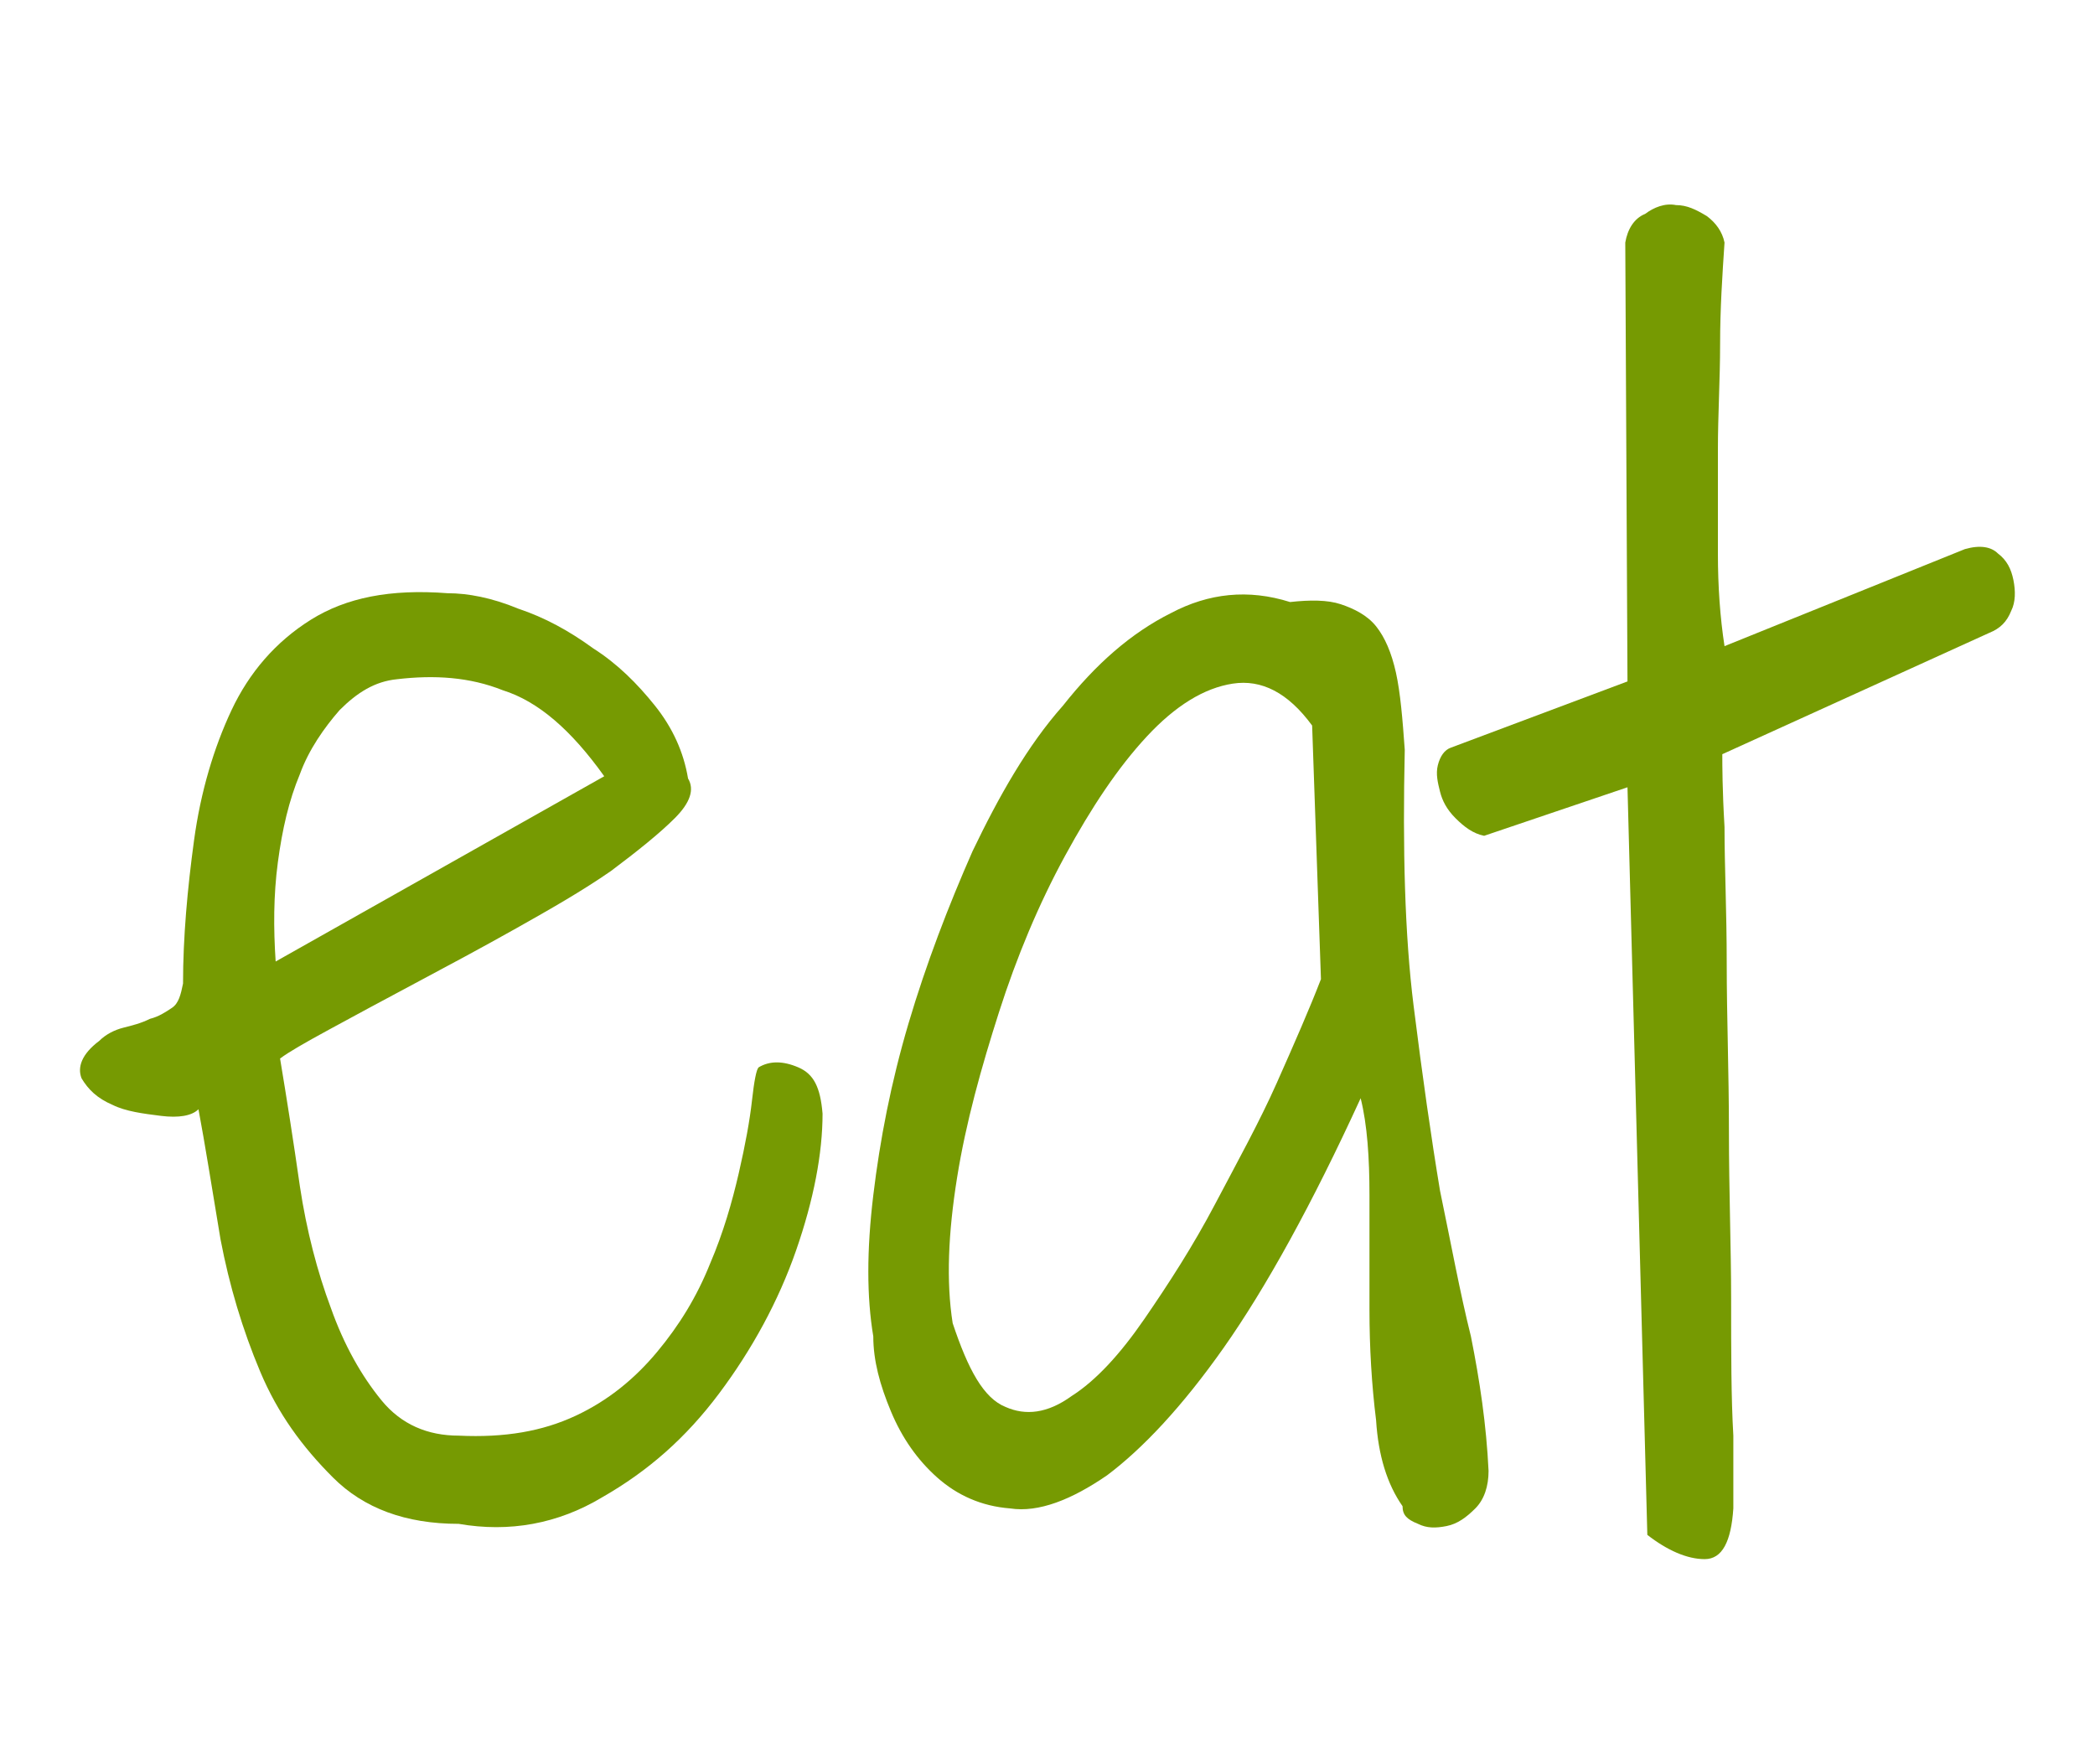
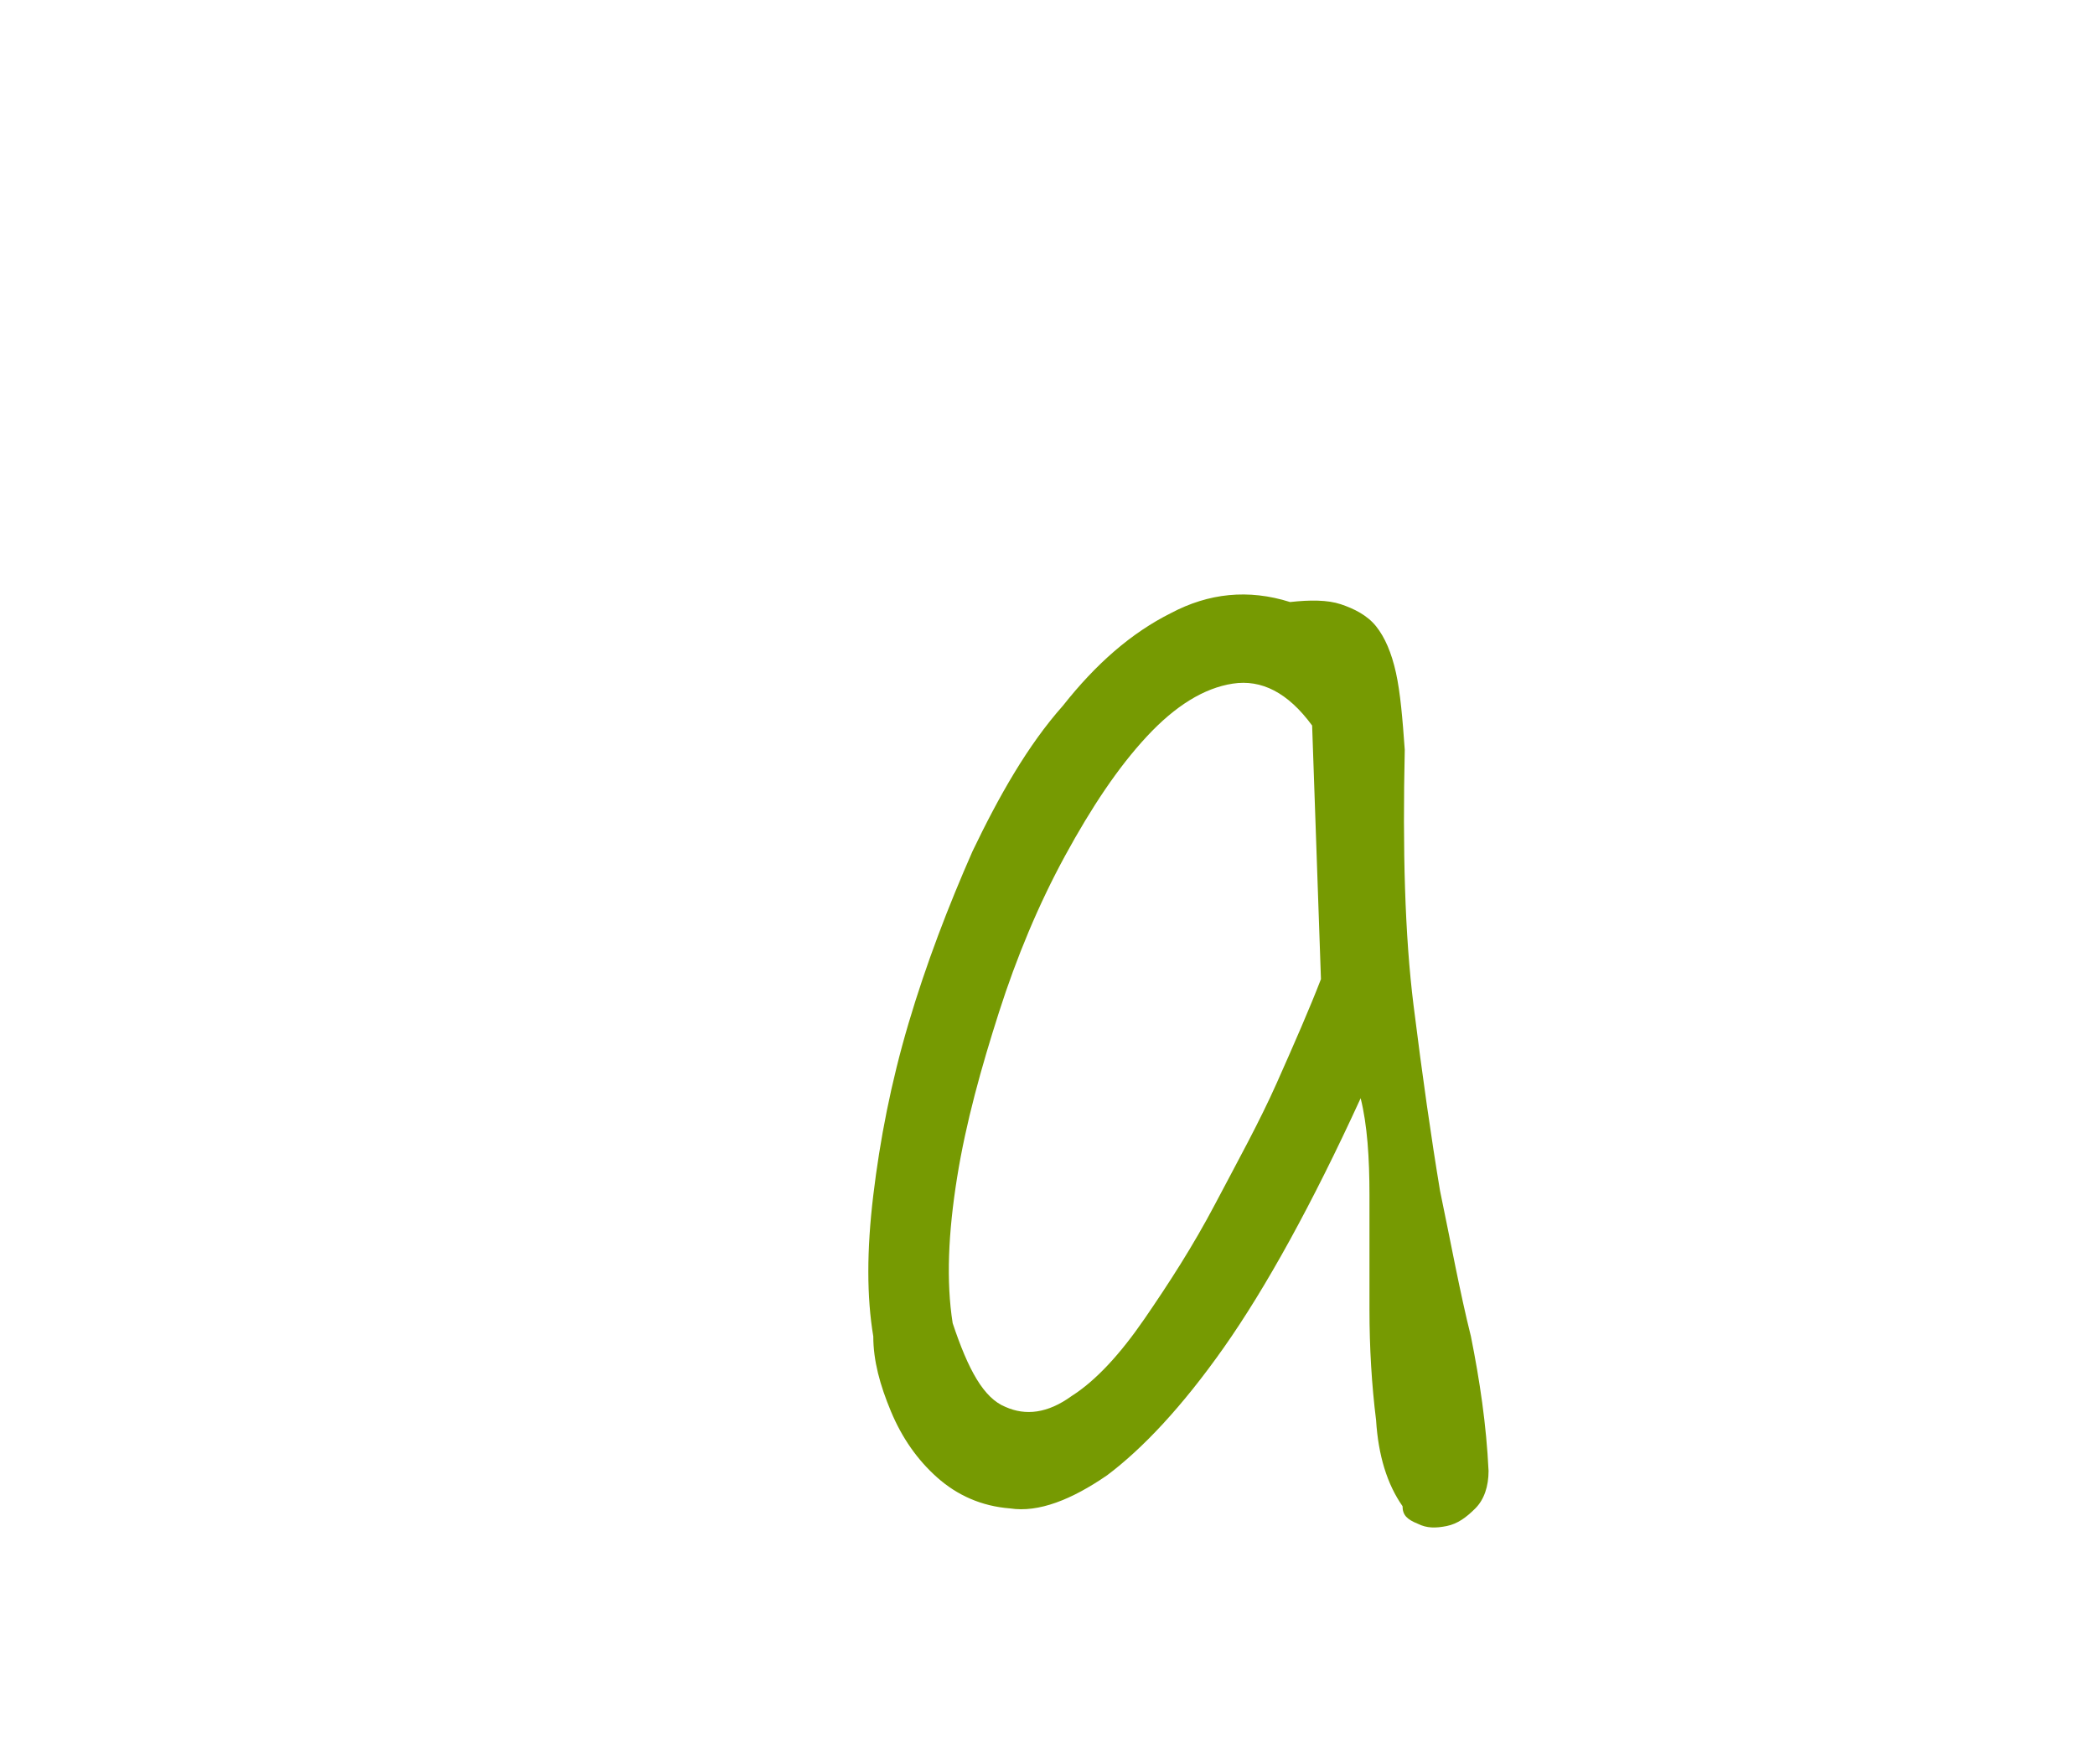
<svg xmlns="http://www.w3.org/2000/svg" version="1.1" id="Layer_1" x="0px" y="0px" viewBox="0 0 95 80" style="enable-background:new 0 0 95 80;" xml:space="preserve">
  <style type="text/css">
	.st0{fill:#769A02;}
</style>
  <g>
    <g>
-       <path class="st0" d="M9,50.3c-0.3,0.3-0.9,0.4-1.7,0.3c-0.8-0.1-1.6-0.2-2.2-0.5c-0.7-0.3-1.1-0.7-1.4-1.2c-0.2-0.5,0-1.1,0.8-1.7    c0.3-0.3,0.7-0.5,1.1-0.6c0.4-0.1,0.8-0.2,1.2-0.4c0.4-0.1,0.7-0.3,1-0.5c0.3-0.2,0.4-0.6,0.5-1.1c0-2.1,0.2-4.3,0.5-6.5    c0.3-2.2,0.9-4.2,1.7-5.9c0.8-1.7,2-3.1,3.6-4.1c1.6-1,3.6-1.4,6.2-1.2c0.9,0,2,0.2,3.2,0.7c1.2,0.4,2.3,1,3.4,1.8    c1.1,0.7,2,1.6,2.8,2.6c0.8,1,1.3,2.1,1.5,3.3c0.3,0.5,0.1,1.1-0.6,1.8c-0.7,0.7-1.7,1.5-2.9,2.4c-1.3,0.9-2.7,1.7-4.3,2.6    c-1.6,0.9-3.1,1.7-4.6,2.5c-1.5,0.8-2.8,1.5-3.9,2.1c-1.1,0.6-1.8,1-2.2,1.3c0.3,1.8,0.6,3.7,0.9,5.8c0.3,2,0.8,3.9,1.4,5.5    c0.6,1.7,1.4,3.1,2.3,4.2c0.9,1.1,2.1,1.6,3.5,1.6c2.1,0.1,3.8-0.2,5.3-0.9c1.5-0.7,2.7-1.7,3.7-2.9c1-1.2,1.8-2.5,2.4-4    c0.6-1.4,1-2.8,1.3-4.1c0.3-1.3,0.5-2.4,0.6-3.3c0.1-0.9,0.2-1.4,0.3-1.5c0.5-0.3,1.1-0.3,1.8,0c0.7,0.3,1,0.9,1.1,2.1    c0,1.8-0.4,3.9-1.2,6.2c-0.8,2.3-2,4.5-3.5,6.5c-1.5,2-3.2,3.5-5.3,4.7c-2,1.2-4.2,1.6-6.5,1.2c-2.4,0-4.3-0.7-5.7-2.1    s-2.5-2.9-3.3-4.8c-0.8-1.9-1.4-3.9-1.8-6C9.6,53.8,9.3,51.9,9,50.3z M27.4,35.2c-1.5-2.1-3-3.4-4.6-3.9c-1.5-0.6-3.1-0.7-4.8-0.5    c-1,0.1-1.8,0.6-2.6,1.4c-0.7,0.8-1.4,1.8-1.8,2.9c-0.5,1.2-0.8,2.5-1,4c-0.2,1.5-0.2,3-0.1,4.5L27.4,35.2z" />
      <path class="st0" d="M63.6,68.3c-0.7-1-1.1-2.3-1.2-3.9c-0.2-1.6-0.3-3.3-0.3-5s0-3.5,0-5.2c0-1.7-0.1-3.2-0.4-4.4    c-2.2,4.8-4.3,8.6-6.2,11.3c-1.9,2.7-3.7,4.6-5.3,5.8c-1.6,1.1-3.1,1.7-4.4,1.5c-1.3-0.1-2.4-0.6-3.3-1.4c-0.9-0.8-1.6-1.8-2.1-3    c-0.5-1.2-0.8-2.3-0.8-3.4c-0.3-1.8-0.3-3.9,0-6.4c0.3-2.5,0.8-5.1,1.6-7.8c0.8-2.7,1.8-5.3,2.9-7.8c1.2-2.5,2.5-4.8,4.1-6.6    c1.5-1.9,3.1-3.3,4.9-4.2c1.7-0.9,3.5-1.1,5.4-0.5c0.9-0.1,1.7-0.1,2.3,0.1c0.6,0.2,1.2,0.5,1.6,1c0.4,0.5,0.7,1.2,0.9,2.1    c0.2,0.9,0.3,2.1,0.4,3.5c-0.1,4.5,0,8.4,0.4,11.6c0.4,3.2,0.8,6,1.2,8.4c0.5,2.4,0.9,4.6,1.4,6.6c0.4,2,0.7,4,0.8,6.1    c0,0.7-0.2,1.3-0.6,1.7c-0.4,0.4-0.8,0.7-1.3,0.8c-0.5,0.1-0.9,0.1-1.3-0.1C63.8,68.9,63.6,68.7,63.6,68.3z M59.5,32.9    c-1.1-1.5-2.3-2.1-3.6-1.9c-1.3,0.2-2.6,1-3.9,2.4c-1.3,1.4-2.5,3.2-3.7,5.4c-1.2,2.2-2.2,4.6-3,7.1c-0.8,2.5-1.5,5-1.9,7.5    c-0.4,2.5-0.5,4.7-0.2,6.6c0.7,2.1,1.4,3.4,2.4,3.8c0.9,0.4,1.9,0.3,3-0.5c1.1-0.7,2.2-1.9,3.3-3.5c1.1-1.6,2.2-3.3,3.2-5.2    s2-3.7,2.8-5.5s1.5-3.4,2-4.7L59.5,32.9z" />
-       <path class="st0" d="M73.8,35.7l-6.5,2.2c-0.5-0.1-0.9-0.4-1.3-0.8c-0.4-0.4-0.6-0.8-0.7-1.2c-0.1-0.4-0.2-0.8-0.1-1.2    c0.1-0.4,0.3-0.7,0.6-0.8l8-3L73.7,11c0.1-0.6,0.4-1.1,0.9-1.3C75,9.4,75.5,9.2,76,9.3c0.5,0,0.9,0.2,1.4,0.5    c0.4,0.3,0.7,0.7,0.8,1.2c-0.1,1.5-0.2,3-0.2,4.6c0,1.6-0.1,3.2-0.1,4.8c0,1.6,0,3.2,0,4.7c0,1.5,0.1,2.9,0.3,4.2l10.9-4.4    c0.7-0.2,1.2-0.1,1.5,0.2c0.4,0.3,0.6,0.7,0.7,1.2c0.1,0.5,0.1,1-0.1,1.4c-0.2,0.5-0.5,0.8-1,1l-12.1,5.5c0,0.5,0,1.6,0.1,3.3    c0,1.8,0.1,3.8,0.1,6.2c0,2.4,0.1,4.9,0.1,7.6c0,2.7,0.1,5.3,0.1,7.6c0,2.4,0,4.5,0.1,6.2c0,1.8,0,2.9,0,3.3    c-0.1,1.5-0.5,2.3-1.3,2.3c-0.8,0-1.7-0.4-2.6-1.1L73.8,35.7z" />
    </g>
  </g>
</svg>